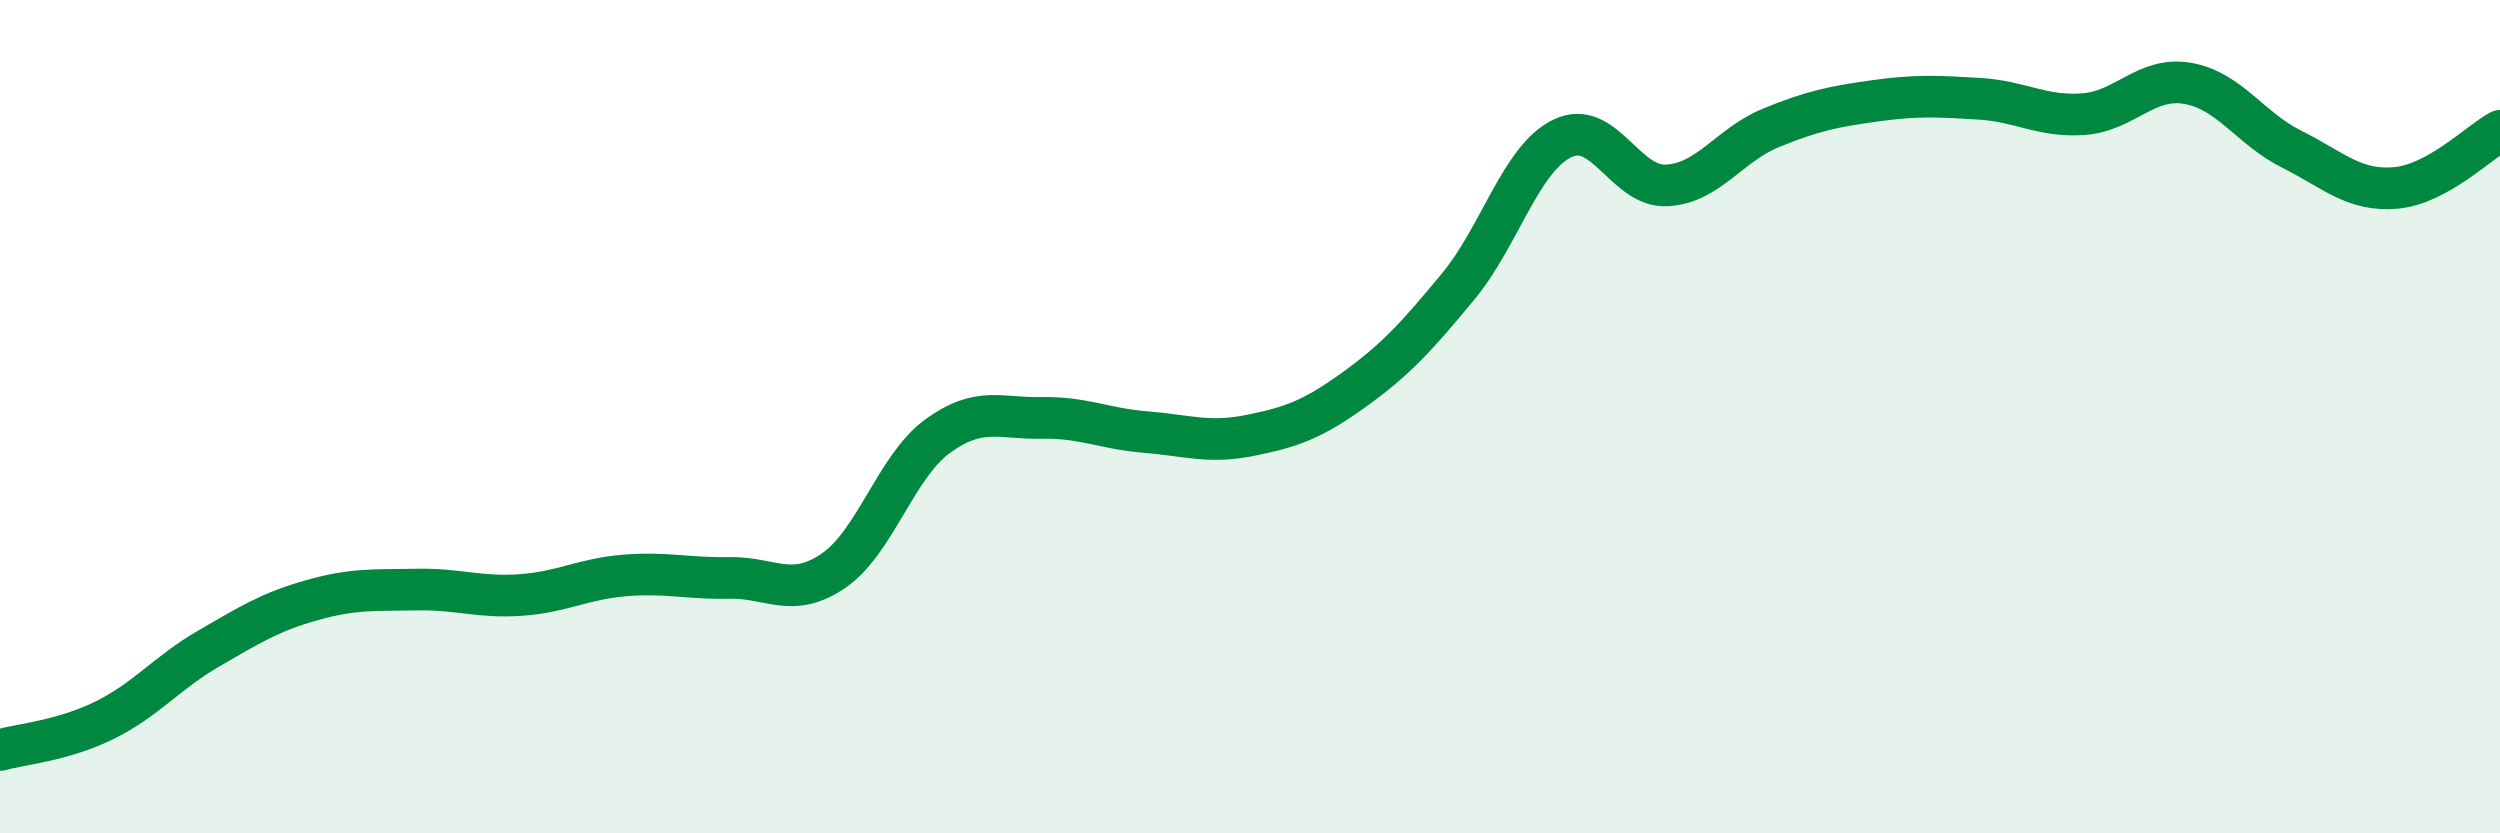
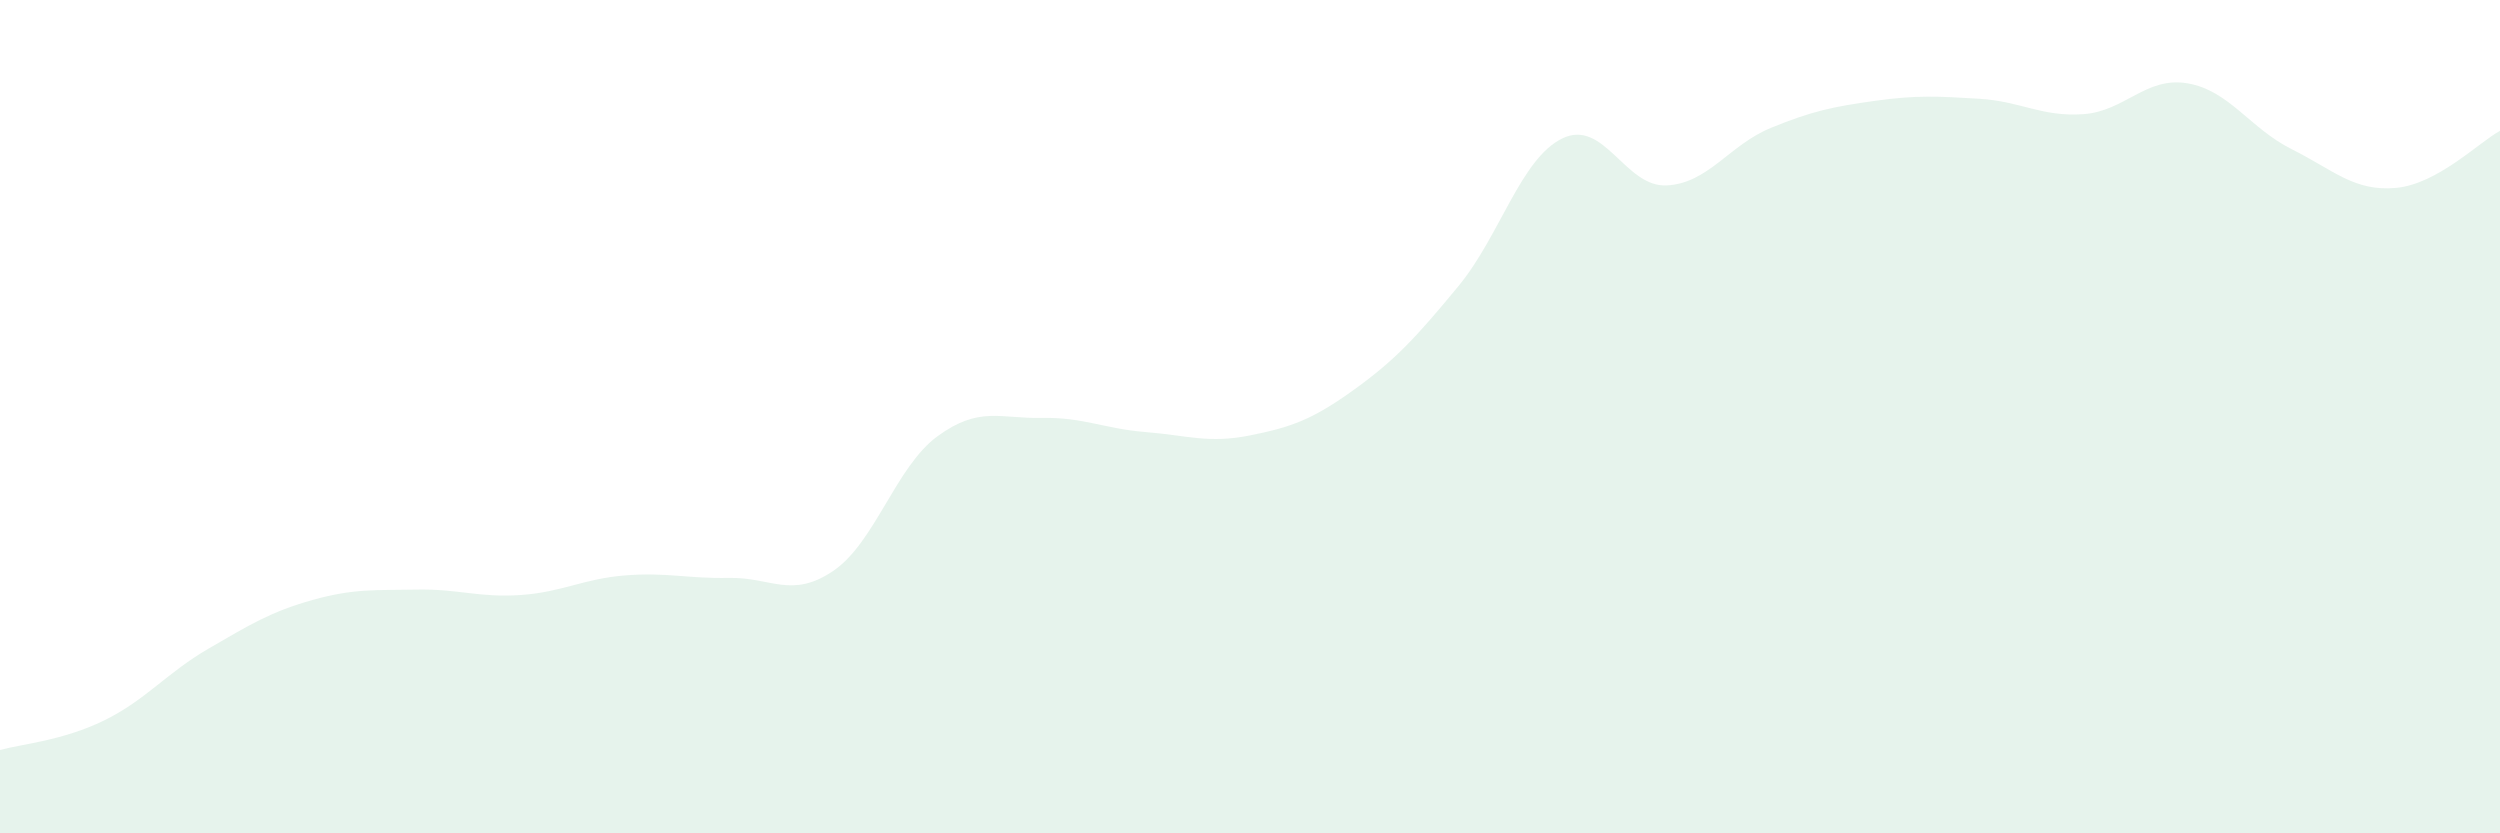
<svg xmlns="http://www.w3.org/2000/svg" width="60" height="20" viewBox="0 0 60 20">
  <path d="M 0,18 C 0.5,17.86 1.5,17.78 2.5,17.29 C 3.5,16.8 4,16.15 5,15.57 C 6,14.99 6.5,14.68 7.5,14.4 C 8.5,14.12 9,14.17 10,14.15 C 11,14.13 11.5,14.35 12.5,14.28 C 13.5,14.21 14,13.89 15,13.81 C 16,13.73 16.5,13.89 17.5,13.87 C 18.5,13.85 19,14.38 20,13.7 C 21,13.02 21.5,11.2 22.5,10.47 C 23.5,9.74 24,10.05 25,10.03 C 26,10.01 26.5,10.29 27.5,10.37 C 28.5,10.45 29,10.65 30,10.45 C 31,10.25 31.5,10.07 32.5,9.35 C 33.5,8.63 34,8.08 35,6.87 C 36,5.66 36.5,3.8 37.5,3.32 C 38.5,2.84 39,4.5 40,4.45 C 41,4.4 41.5,3.48 42.5,3.07 C 43.5,2.66 44,2.56 45,2.42 C 46,2.28 46.5,2.31 47.5,2.37 C 48.5,2.43 49,2.81 50,2.74 C 51,2.67 51.5,1.83 52.5,2 C 53.5,2.17 54,3.08 55,3.58 C 56,4.08 56.5,4.6 57.5,4.51 C 58.5,4.42 59.5,3.41 60,3.14L60 20L0 20Z" fill="#008740" opacity="0.1" stroke-linecap="round" stroke-linejoin="round" />
-   <path d="M 0,18 C 0.5,17.86 1.5,17.78 2.5,17.29 C 3.5,16.8 4,16.15 5,15.57 C 6,14.99 6.5,14.68 7.5,14.4 C 8.5,14.12 9,14.17 10,14.15 C 11,14.13 11.5,14.35 12.5,14.28 C 13.5,14.21 14,13.89 15,13.81 C 16,13.73 16.5,13.89 17.5,13.87 C 18.5,13.85 19,14.38 20,13.7 C 21,13.02 21.5,11.2 22.5,10.47 C 23.5,9.74 24,10.05 25,10.03 C 26,10.01 26.5,10.29 27.5,10.37 C 28.5,10.45 29,10.65 30,10.45 C 31,10.25 31.5,10.07 32.5,9.35 C 33.5,8.63 34,8.08 35,6.87 C 36,5.66 36.5,3.8 37.5,3.32 C 38.5,2.84 39,4.5 40,4.45 C 41,4.4 41.5,3.48 42.5,3.07 C 43.5,2.66 44,2.56 45,2.42 C 46,2.28 46.5,2.31 47.5,2.37 C 48.5,2.43 49,2.81 50,2.74 C 51,2.67 51.5,1.83 52.5,2 C 53.5,2.17 54,3.08 55,3.58 C 56,4.08 56.5,4.6 57.5,4.51 C 58.5,4.42 59.5,3.41 60,3.14" stroke="#008740" stroke-width="1" fill="none" stroke-linecap="round" stroke-linejoin="round" />
</svg>